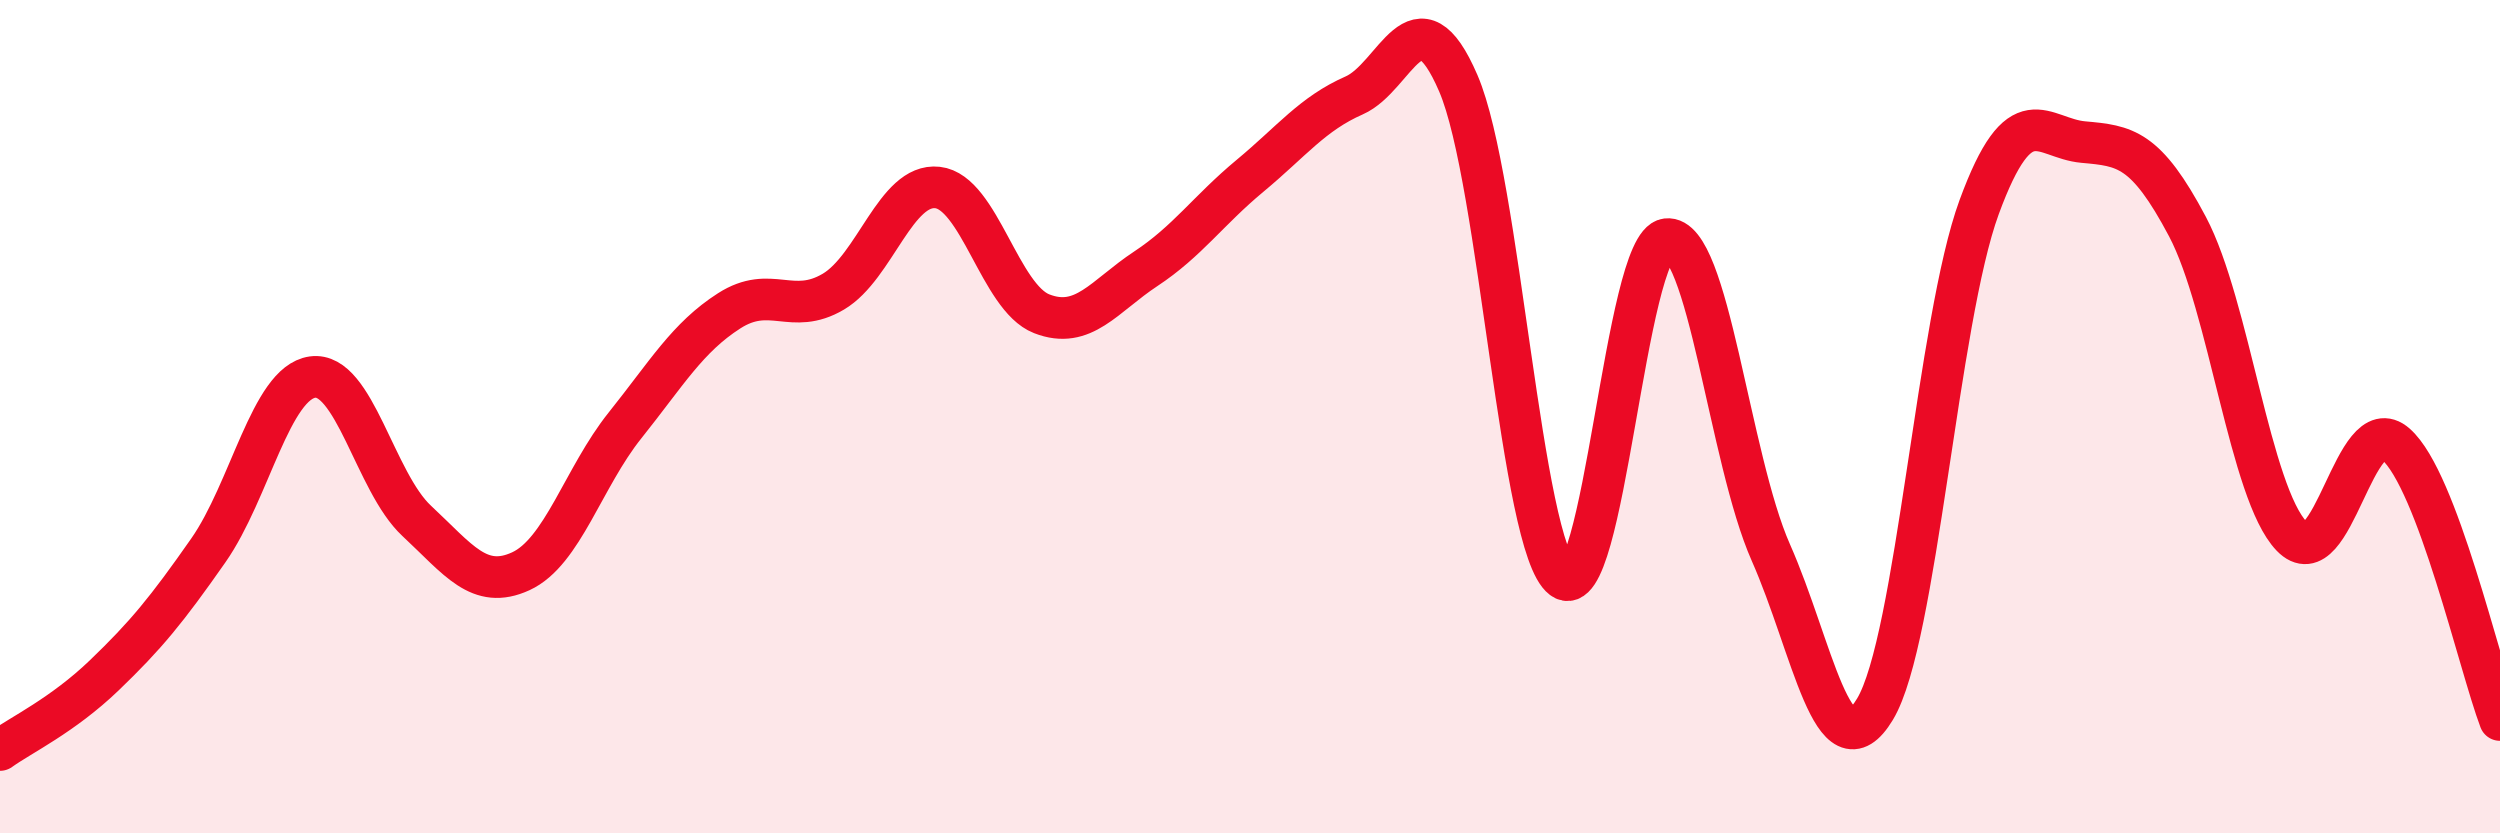
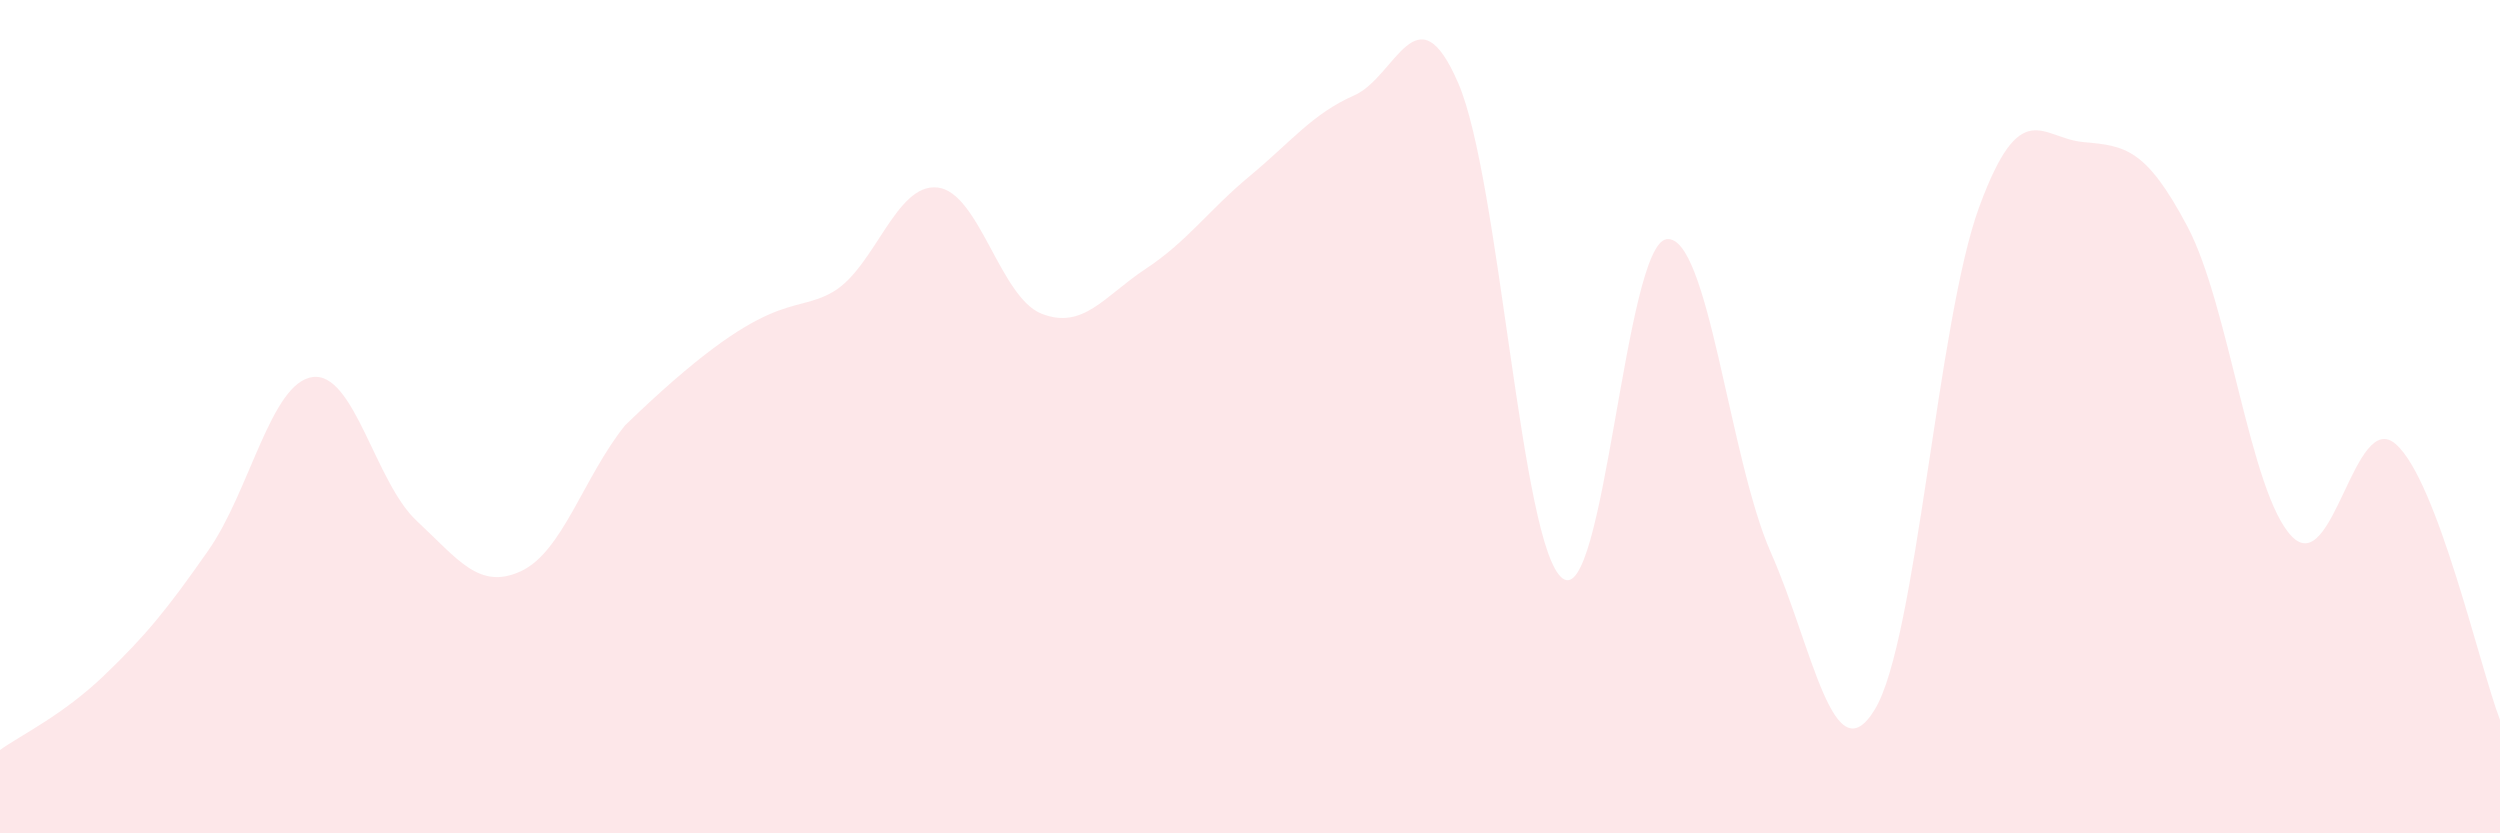
<svg xmlns="http://www.w3.org/2000/svg" width="60" height="20" viewBox="0 0 60 20">
-   <path d="M 0,18 C 0.5,17.64 1.5,17.17 2.5,16.21 C 3.5,15.25 4,14.64 5,13.21 C 6,11.78 6.5,9.19 7.5,9.05 C 8.5,8.91 9,11.57 10,12.5 C 11,13.43 11.5,14.17 12.5,13.71 C 13.5,13.25 14,11.46 15,10.21 C 16,8.96 16.5,8.1 17.5,7.46 C 18.5,6.82 19,7.59 20,7 C 21,6.41 21.5,4.39 22.5,4.5 C 23.5,4.61 24,7.14 25,7.53 C 26,7.92 26.5,7.11 27.5,6.45 C 28.5,5.79 29,5.05 30,4.22 C 31,3.39 31.5,2.73 32.5,2.29 C 33.5,1.85 34,-0.32 35,2 C 36,4.32 36.5,13.13 37.5,13.88 C 38.5,14.63 39,5.86 40,5.74 C 41,5.62 41.5,11 42.5,13.26 C 43.5,15.52 44,18.68 45,17.02 C 46,15.36 46.5,7.69 47.5,4.97 C 48.5,2.25 49,3.32 50,3.41 C 51,3.5 51.5,3.55 52.5,5.44 C 53.5,7.33 54,11.83 55,12.87 C 56,13.91 56.5,9.78 57.5,10.66 C 58.5,11.54 59.5,15.96 60,17.28L60 20L0 20Z" fill="#EB0A25" opacity="0.1" stroke-linecap="round" stroke-linejoin="round" />
-   <path d="M 0,18 C 0.5,17.64 1.5,17.17 2.5,16.21 C 3.5,15.25 4,14.64 5,13.21 C 6,11.78 6.5,9.19 7.5,9.05 C 8.5,8.91 9,11.57 10,12.5 C 11,13.43 11.5,14.17 12.5,13.71 C 13.5,13.25 14,11.46 15,10.21 C 16,8.96 16.5,8.1 17.5,7.46 C 18.5,6.82 19,7.59 20,7 C 21,6.41 21.5,4.39 22.5,4.5 C 23.5,4.61 24,7.14 25,7.53 C 26,7.92 26.5,7.11 27.5,6.45 C 28.5,5.79 29,5.05 30,4.22 C 31,3.39 31.5,2.73 32.5,2.29 C 33.5,1.85 34,-0.32 35,2 C 36,4.32 36.5,13.13 37.5,13.88 C 38.5,14.63 39,5.86 40,5.74 C 41,5.62 41.5,11 42.5,13.26 C 43.5,15.52 44,18.68 45,17.02 C 46,15.36 46.5,7.69 47.5,4.97 C 48.5,2.25 49,3.32 50,3.41 C 51,3.5 51.5,3.55 52.5,5.44 C 53.5,7.33 54,11.83 55,12.87 C 56,13.91 56.5,9.78 57.5,10.66 C 58.5,11.54 59.5,15.96 60,17.28" stroke="#EB0A25" stroke-width="1" fill="none" stroke-linecap="round" stroke-linejoin="round" />
+   <path d="M 0,18 C 0.5,17.64 1.5,17.17 2.5,16.21 C 3.5,15.25 4,14.64 5,13.21 C 6,11.78 6.5,9.19 7.5,9.05 C 8.5,8.91 9,11.57 10,12.5 C 11,13.43 11.5,14.17 12.5,13.71 C 13.5,13.25 14,11.46 15,10.21 C 18.5,6.82 19,7.59 20,7 C 21,6.41 21.5,4.39 22.5,4.5 C 23.5,4.61 24,7.14 25,7.53 C 26,7.92 26.5,7.11 27.5,6.45 C 28.5,5.79 29,5.05 30,4.22 C 31,3.39 31.5,2.73 32.5,2.29 C 33.5,1.85 34,-0.32 35,2 C 36,4.32 36.5,13.13 37.5,13.88 C 38.5,14.63 39,5.86 40,5.74 C 41,5.62 41.5,11 42.5,13.26 C 43.5,15.52 44,18.68 45,17.02 C 46,15.36 46.5,7.69 47.5,4.97 C 48.5,2.25 49,3.32 50,3.41 C 51,3.5 51.5,3.55 52.5,5.44 C 53.5,7.33 54,11.83 55,12.87 C 56,13.91 56.5,9.78 57.5,10.66 C 58.5,11.54 59.5,15.96 60,17.28L60 20L0 20Z" fill="#EB0A25" opacity="0.1" stroke-linecap="round" stroke-linejoin="round" />
</svg>